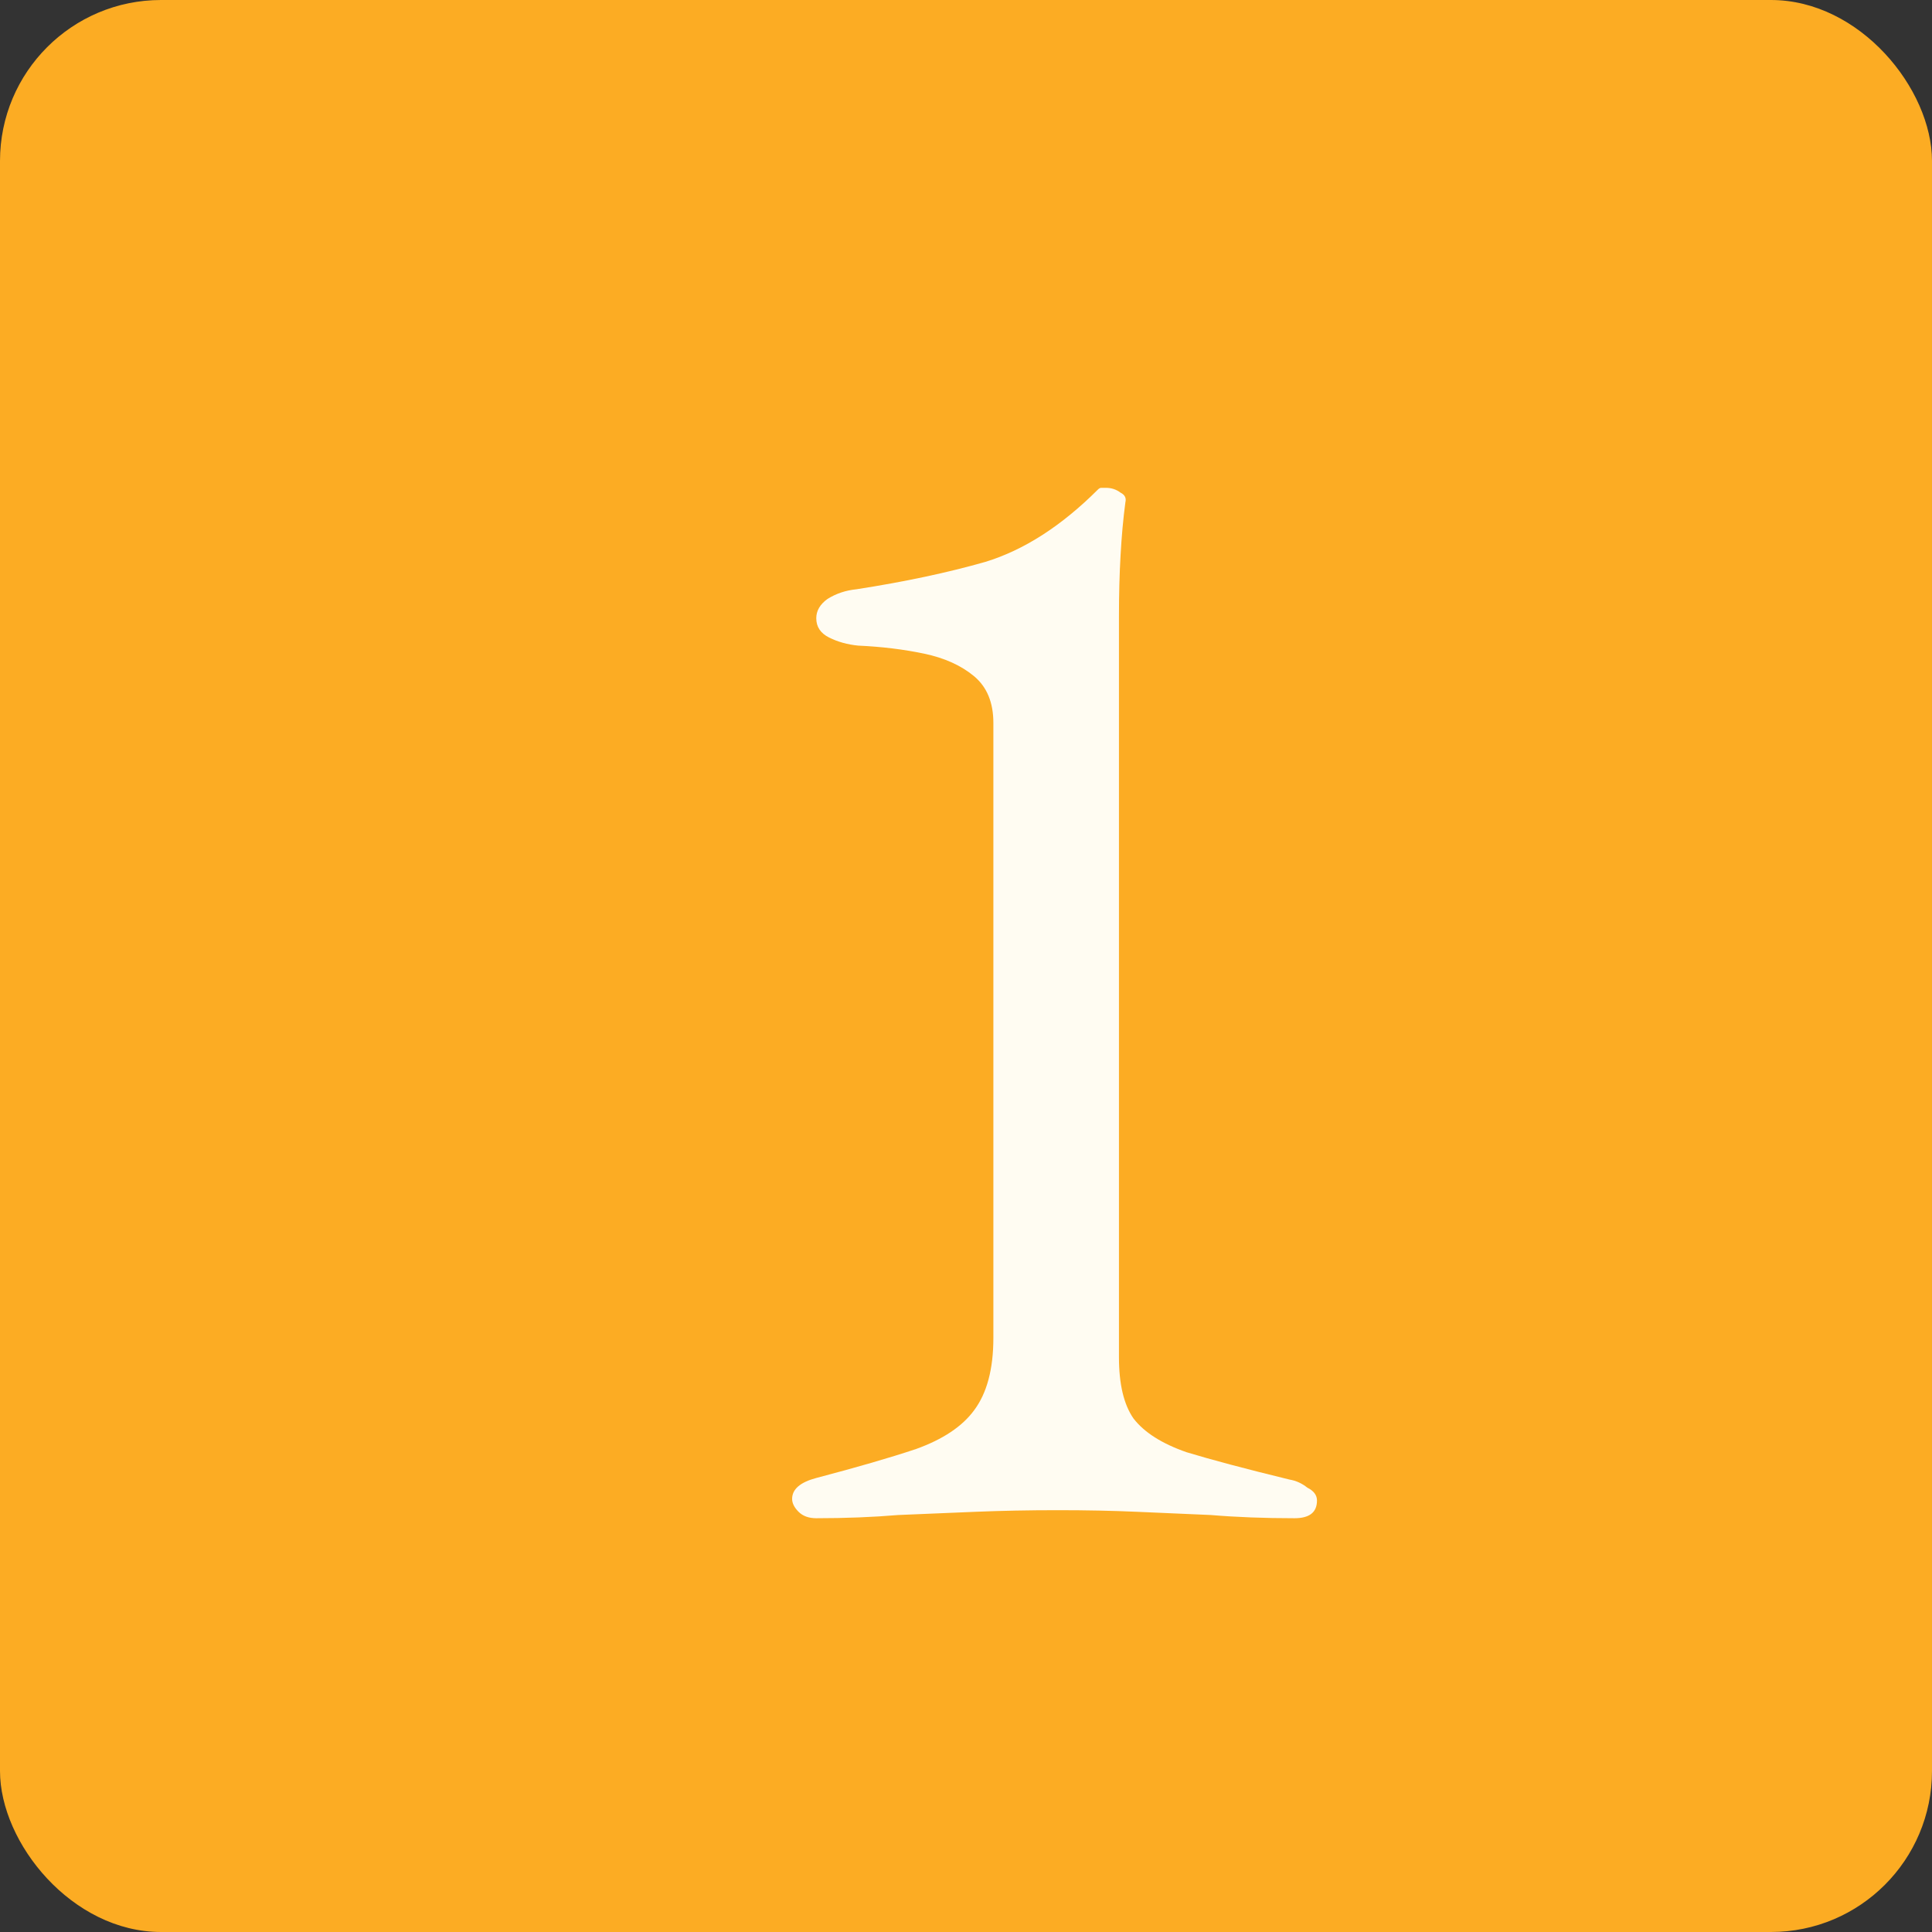
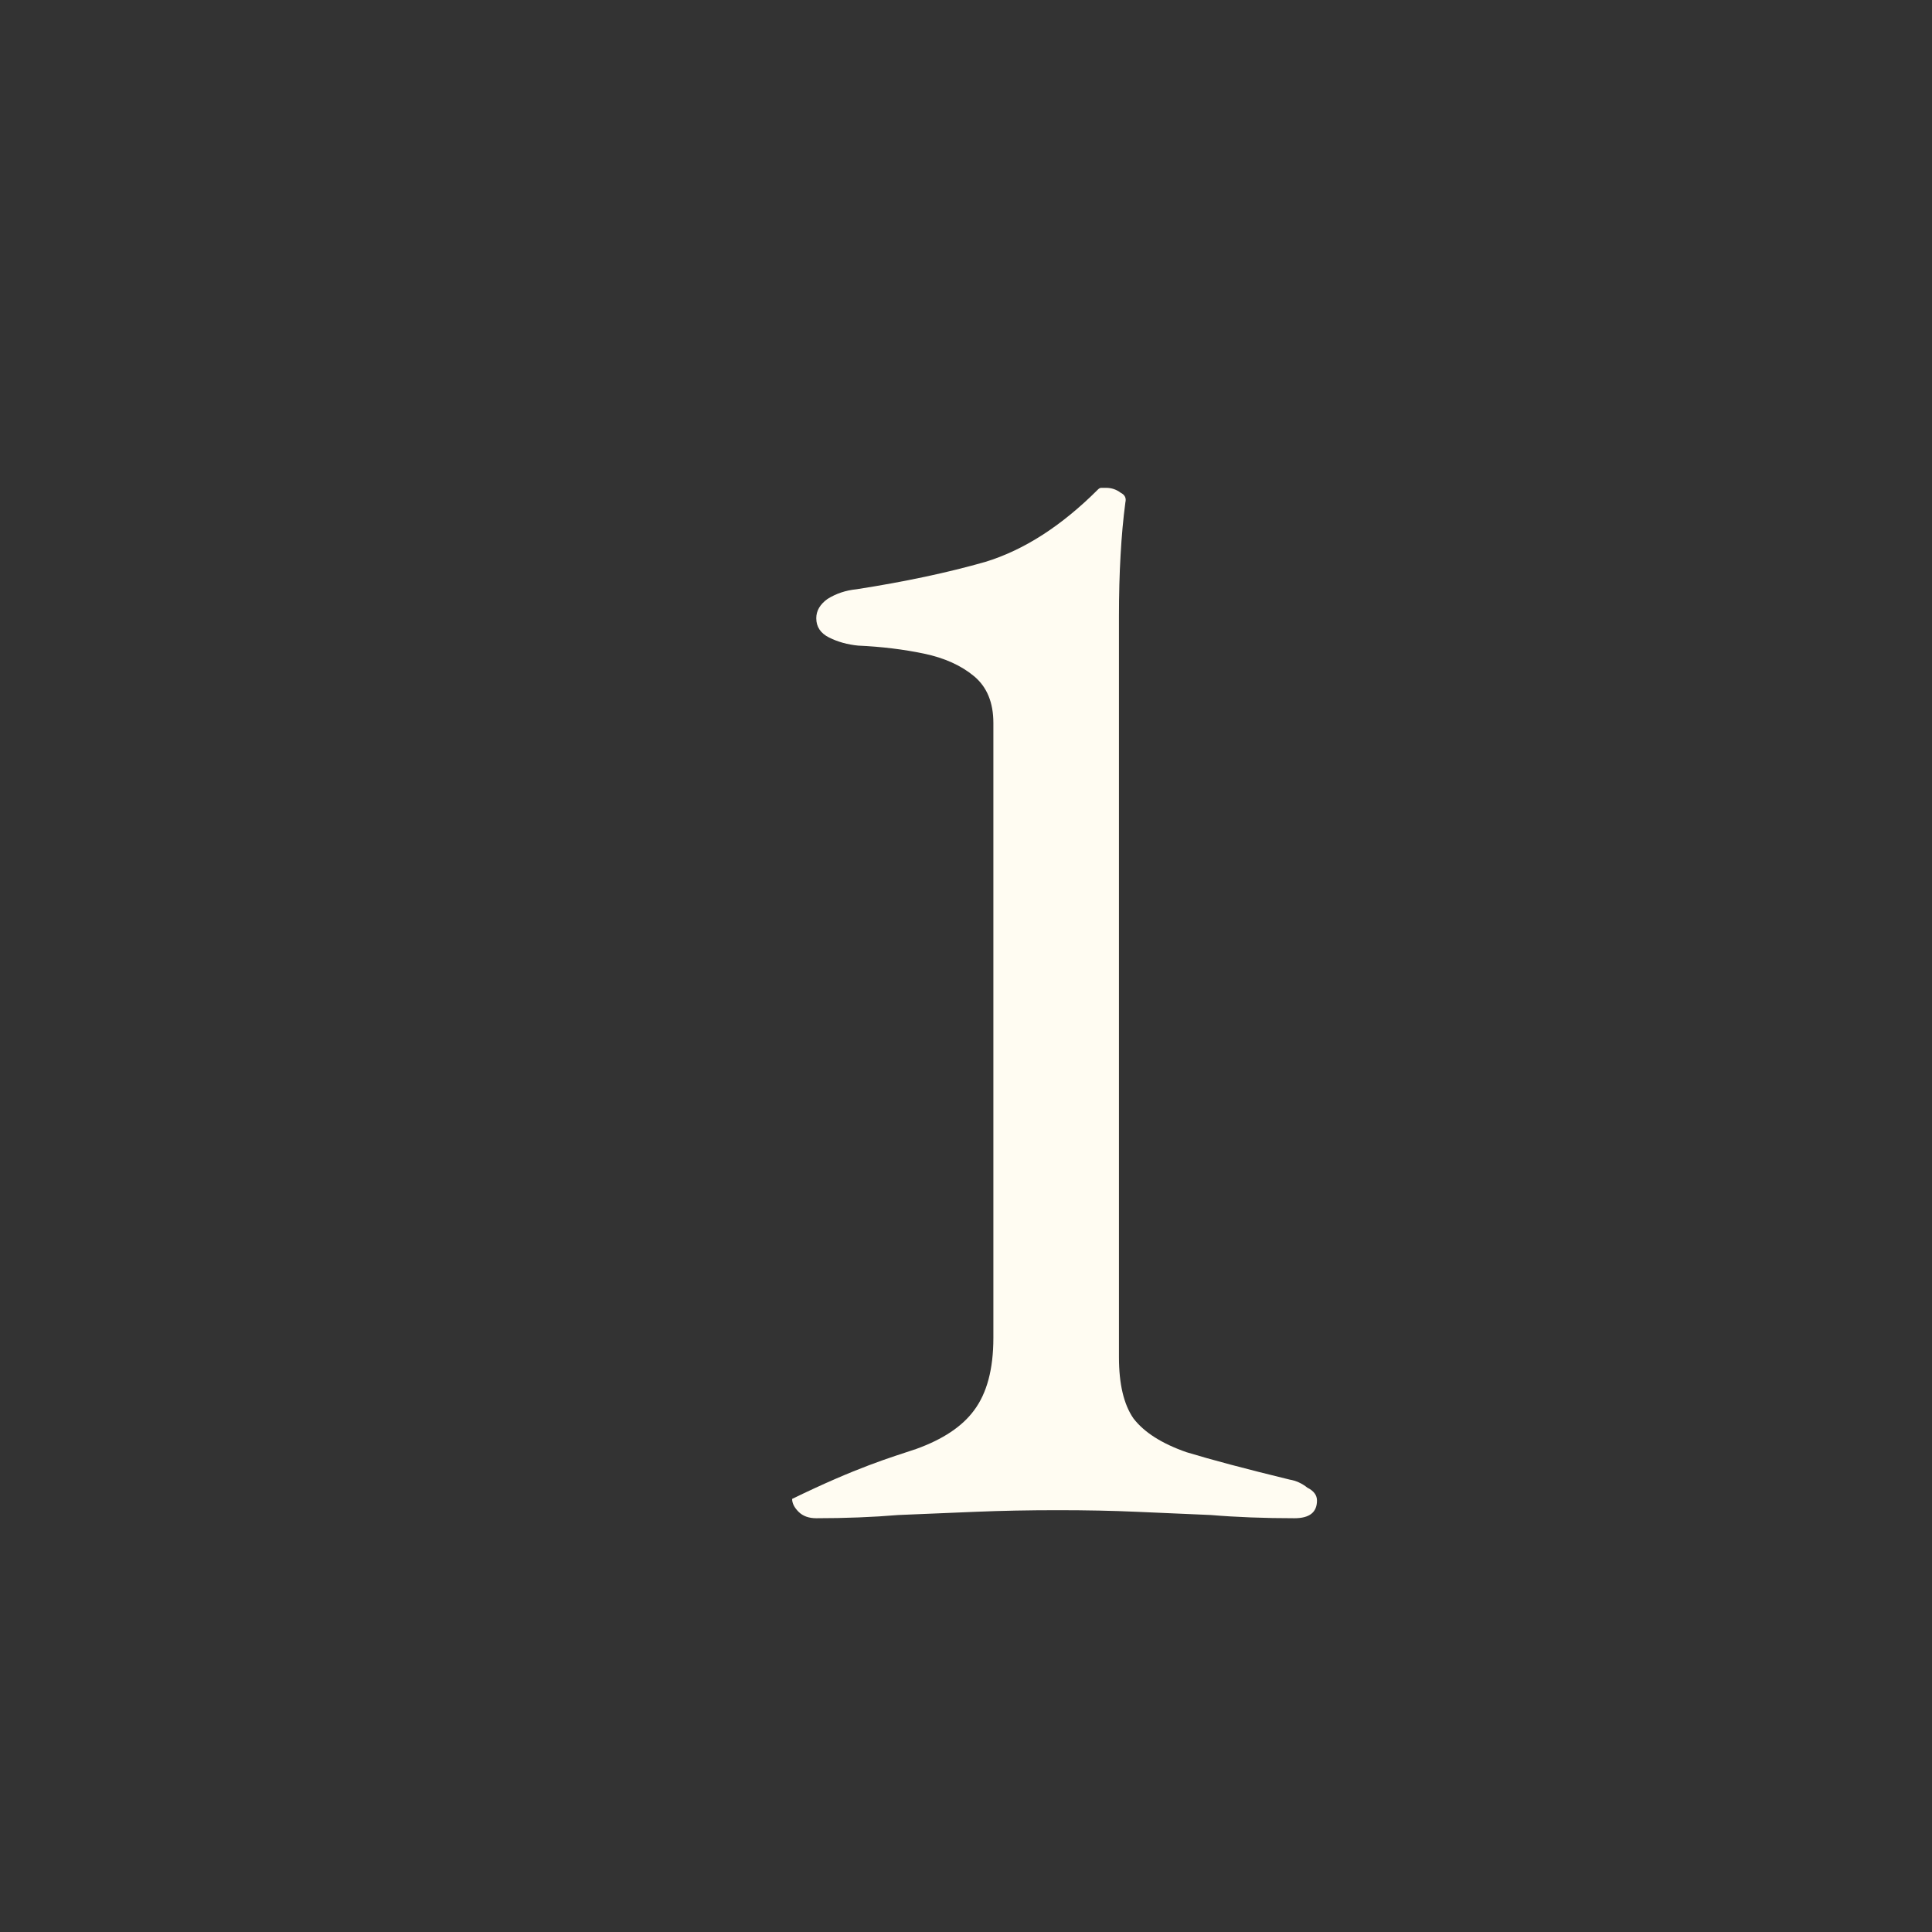
<svg xmlns="http://www.w3.org/2000/svg" width="60" height="60" viewBox="0 0 60 60" fill="none">
  <rect x="0" y="0" width="60" height="60" fill="#333333" stroke="none" />
-   <rect width="60" height="60" rx="5" fill="#FCAC23" />
-   <path d="M25.35 47.15C25.117 47.15 24.933 47.083 24.8 46.95C24.667 46.817 24.6 46.683 24.6 46.55C24.6 46.25 24.85 46.033 25.35 45.9C26.617 45.567 27.65 45.267 28.45 45C29.283 44.7 29.883 44.3 30.25 43.8C30.65 43.267 30.85 42.517 30.85 41.55V22.45C30.85 21.817 30.65 21.333 30.25 21C29.85 20.667 29.333 20.433 28.7 20.3C28.067 20.167 27.383 20.083 26.65 20.05C26.317 20.017 26.017 19.933 25.75 19.8C25.483 19.667 25.35 19.467 25.35 19.2C25.35 18.967 25.467 18.767 25.7 18.6C25.967 18.433 26.267 18.333 26.6 18.3C28.1 18.067 29.433 17.783 30.6 17.45C31.8 17.083 32.967 16.333 34.1 15.2C34.133 15.167 34.167 15.15 34.2 15.15C34.267 15.15 34.317 15.15 34.35 15.15C34.517 15.15 34.667 15.2 34.8 15.3C34.933 15.367 34.983 15.467 34.95 15.6C34.883 16.1 34.833 16.65 34.8 17.25C34.767 17.817 34.75 18.45 34.75 19.15V42.15C34.75 42.983 34.9 43.617 35.2 44.05C35.533 44.483 36.083 44.833 36.85 45.1C37.617 45.333 38.683 45.617 40.05 45.95C40.25 45.983 40.433 46.067 40.6 46.2C40.8 46.3 40.9 46.433 40.9 46.6C40.9 46.967 40.667 47.15 40.2 47.15C39.267 47.15 38.4 47.117 37.6 47.05C36.833 47.017 36.067 46.983 35.3 46.95C34.567 46.917 33.75 46.9 32.85 46.9C31.95 46.9 31.1 46.917 30.3 46.95C29.5 46.983 28.7 47.017 27.9 47.05C27.1 47.117 26.25 47.15 25.35 47.15Z" fill="#FFFCF2" />
+   <path d="M25.35 47.15C25.117 47.15 24.933 47.083 24.8 46.95C24.667 46.817 24.6 46.683 24.6 46.55C26.617 45.567 27.65 45.267 28.45 45C29.283 44.7 29.883 44.3 30.25 43.8C30.65 43.267 30.85 42.517 30.85 41.55V22.45C30.85 21.817 30.65 21.333 30.25 21C29.85 20.667 29.333 20.433 28.7 20.3C28.067 20.167 27.383 20.083 26.65 20.05C26.317 20.017 26.017 19.933 25.75 19.8C25.483 19.667 25.35 19.467 25.35 19.2C25.35 18.967 25.467 18.767 25.7 18.6C25.967 18.433 26.267 18.333 26.6 18.3C28.1 18.067 29.433 17.783 30.6 17.45C31.8 17.083 32.967 16.333 34.1 15.2C34.133 15.167 34.167 15.15 34.2 15.15C34.267 15.15 34.317 15.15 34.35 15.15C34.517 15.15 34.667 15.2 34.8 15.3C34.933 15.367 34.983 15.467 34.95 15.6C34.883 16.1 34.833 16.65 34.8 17.25C34.767 17.817 34.75 18.45 34.75 19.15V42.15C34.75 42.983 34.9 43.617 35.2 44.05C35.533 44.483 36.083 44.833 36.85 45.1C37.617 45.333 38.683 45.617 40.05 45.95C40.25 45.983 40.433 46.067 40.6 46.2C40.8 46.3 40.9 46.433 40.9 46.6C40.9 46.967 40.667 47.15 40.2 47.15C39.267 47.15 38.4 47.117 37.6 47.05C36.833 47.017 36.067 46.983 35.3 46.95C34.567 46.917 33.75 46.9 32.85 46.9C31.95 46.9 31.1 46.917 30.3 46.95C29.5 46.983 28.7 47.017 27.9 47.05C27.1 47.117 26.25 47.15 25.35 47.15Z" fill="#FFFCF2" />
</svg>